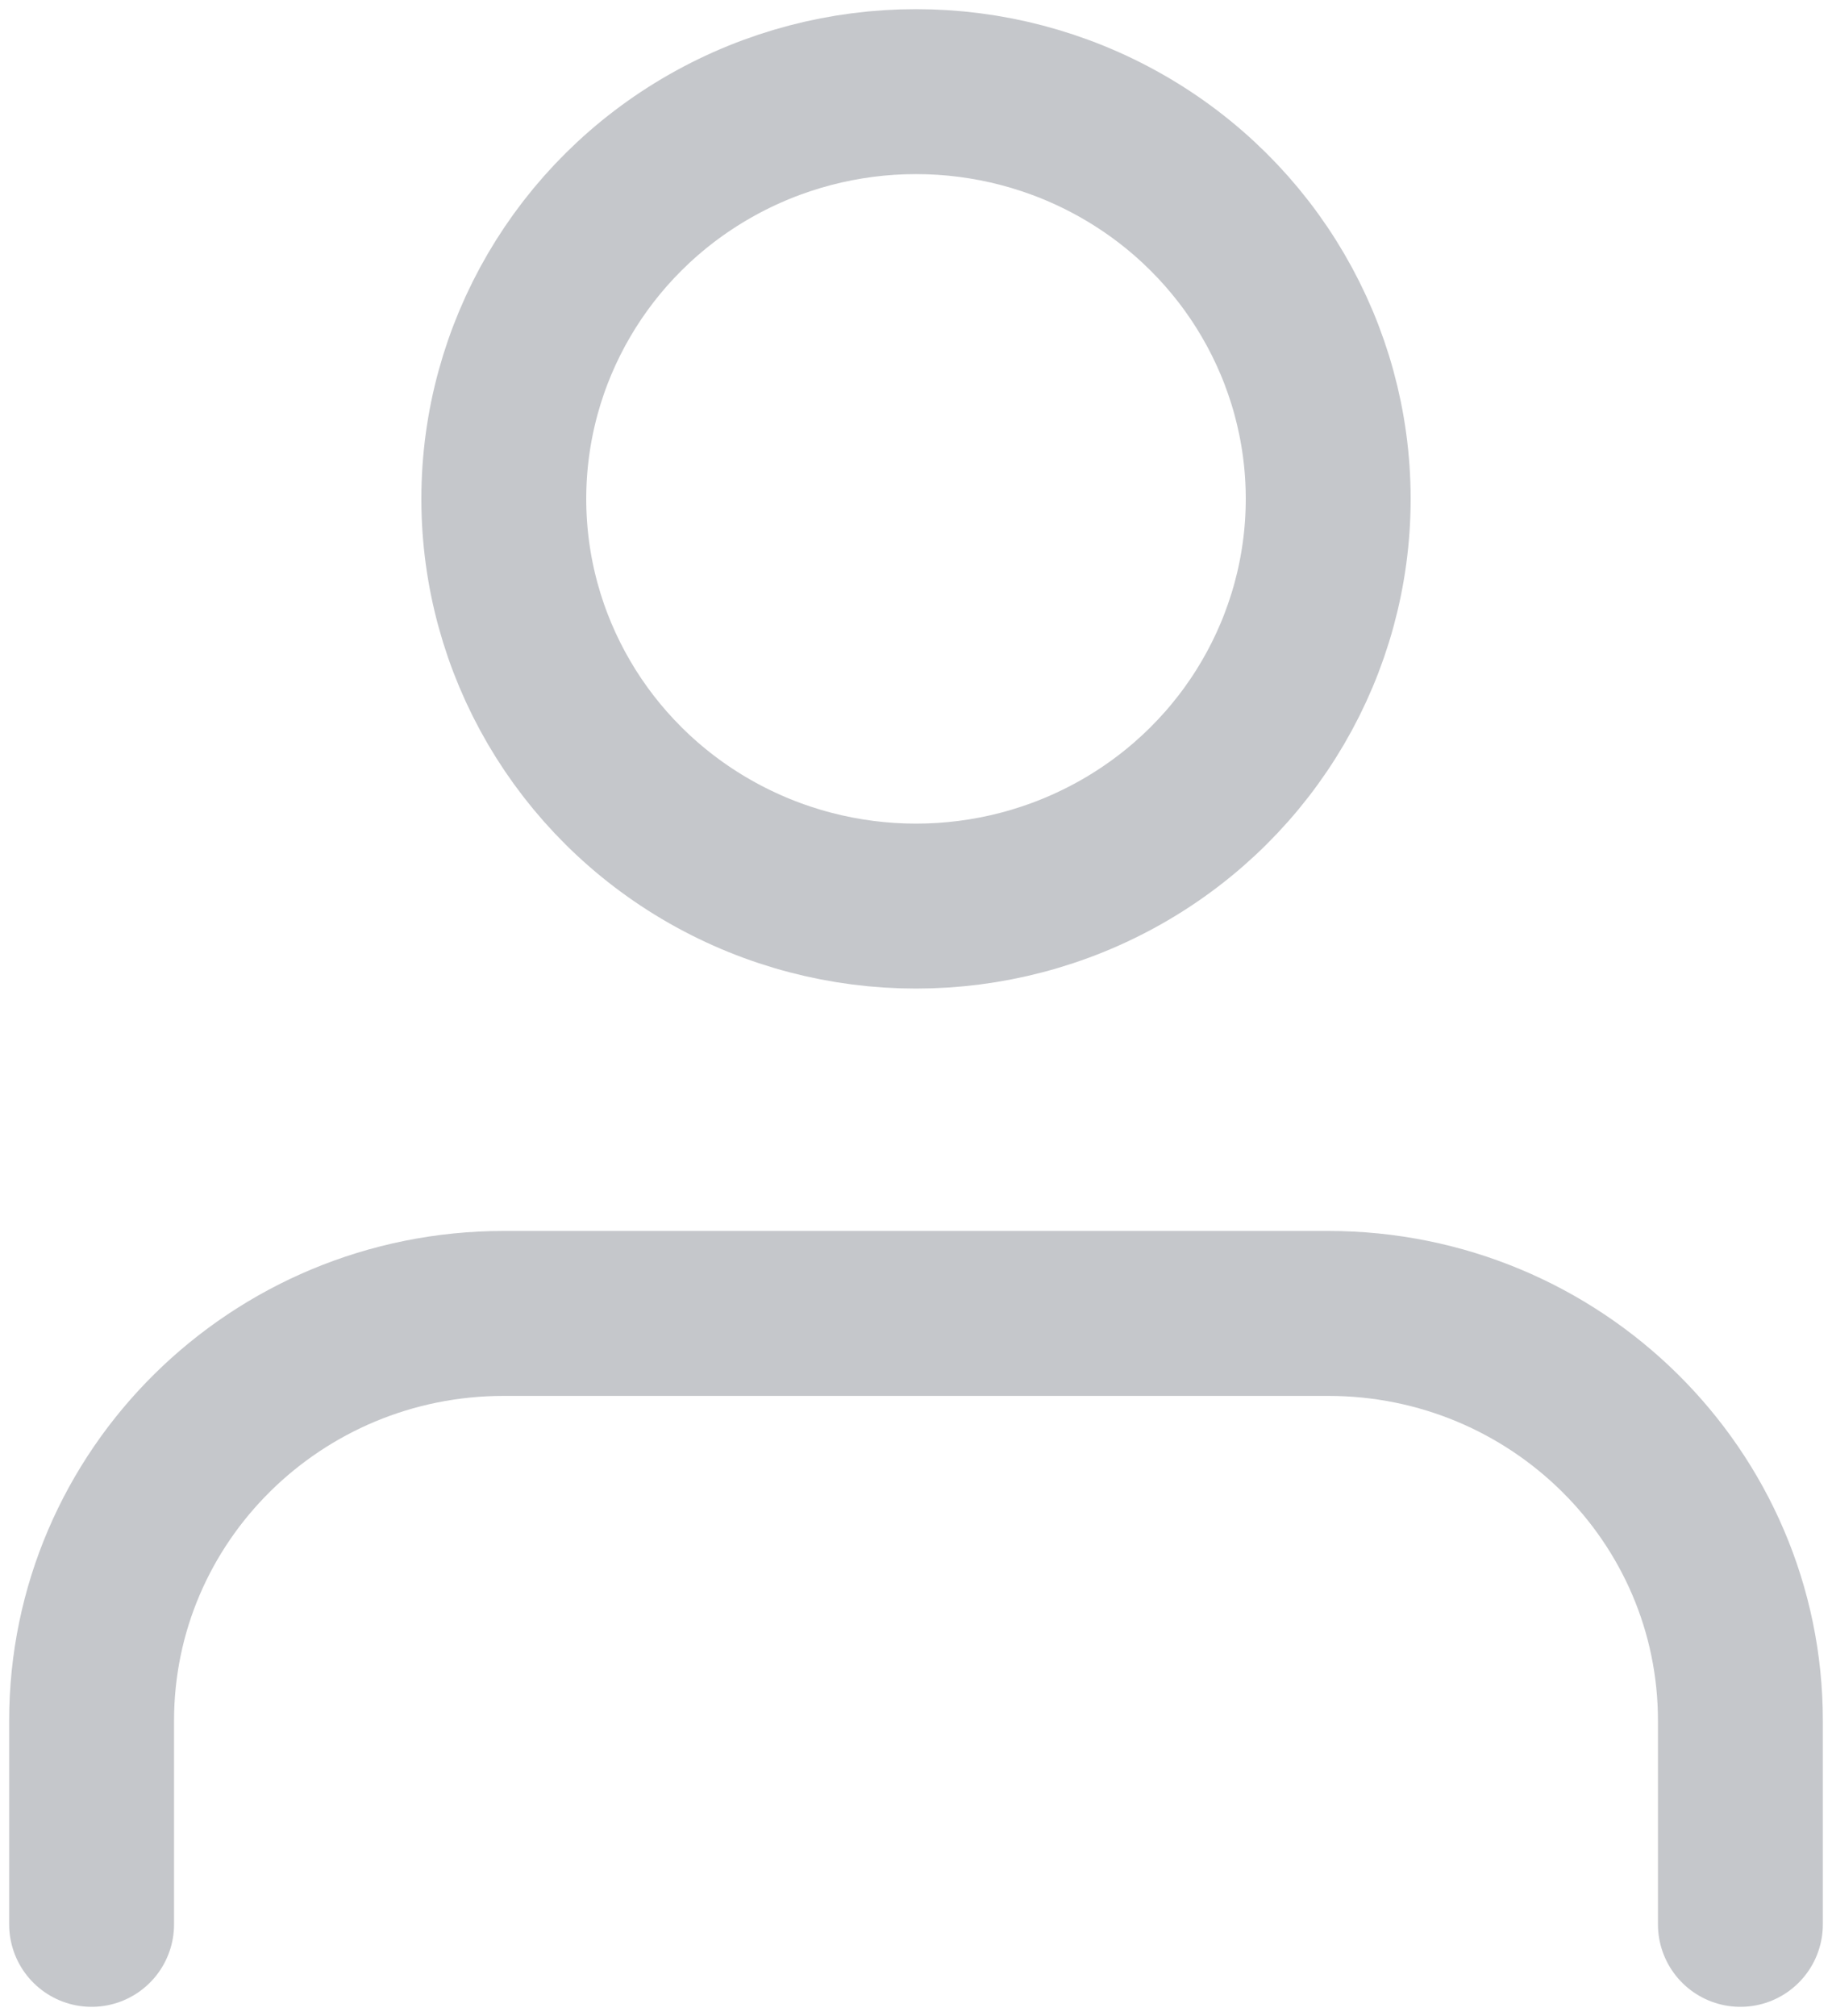
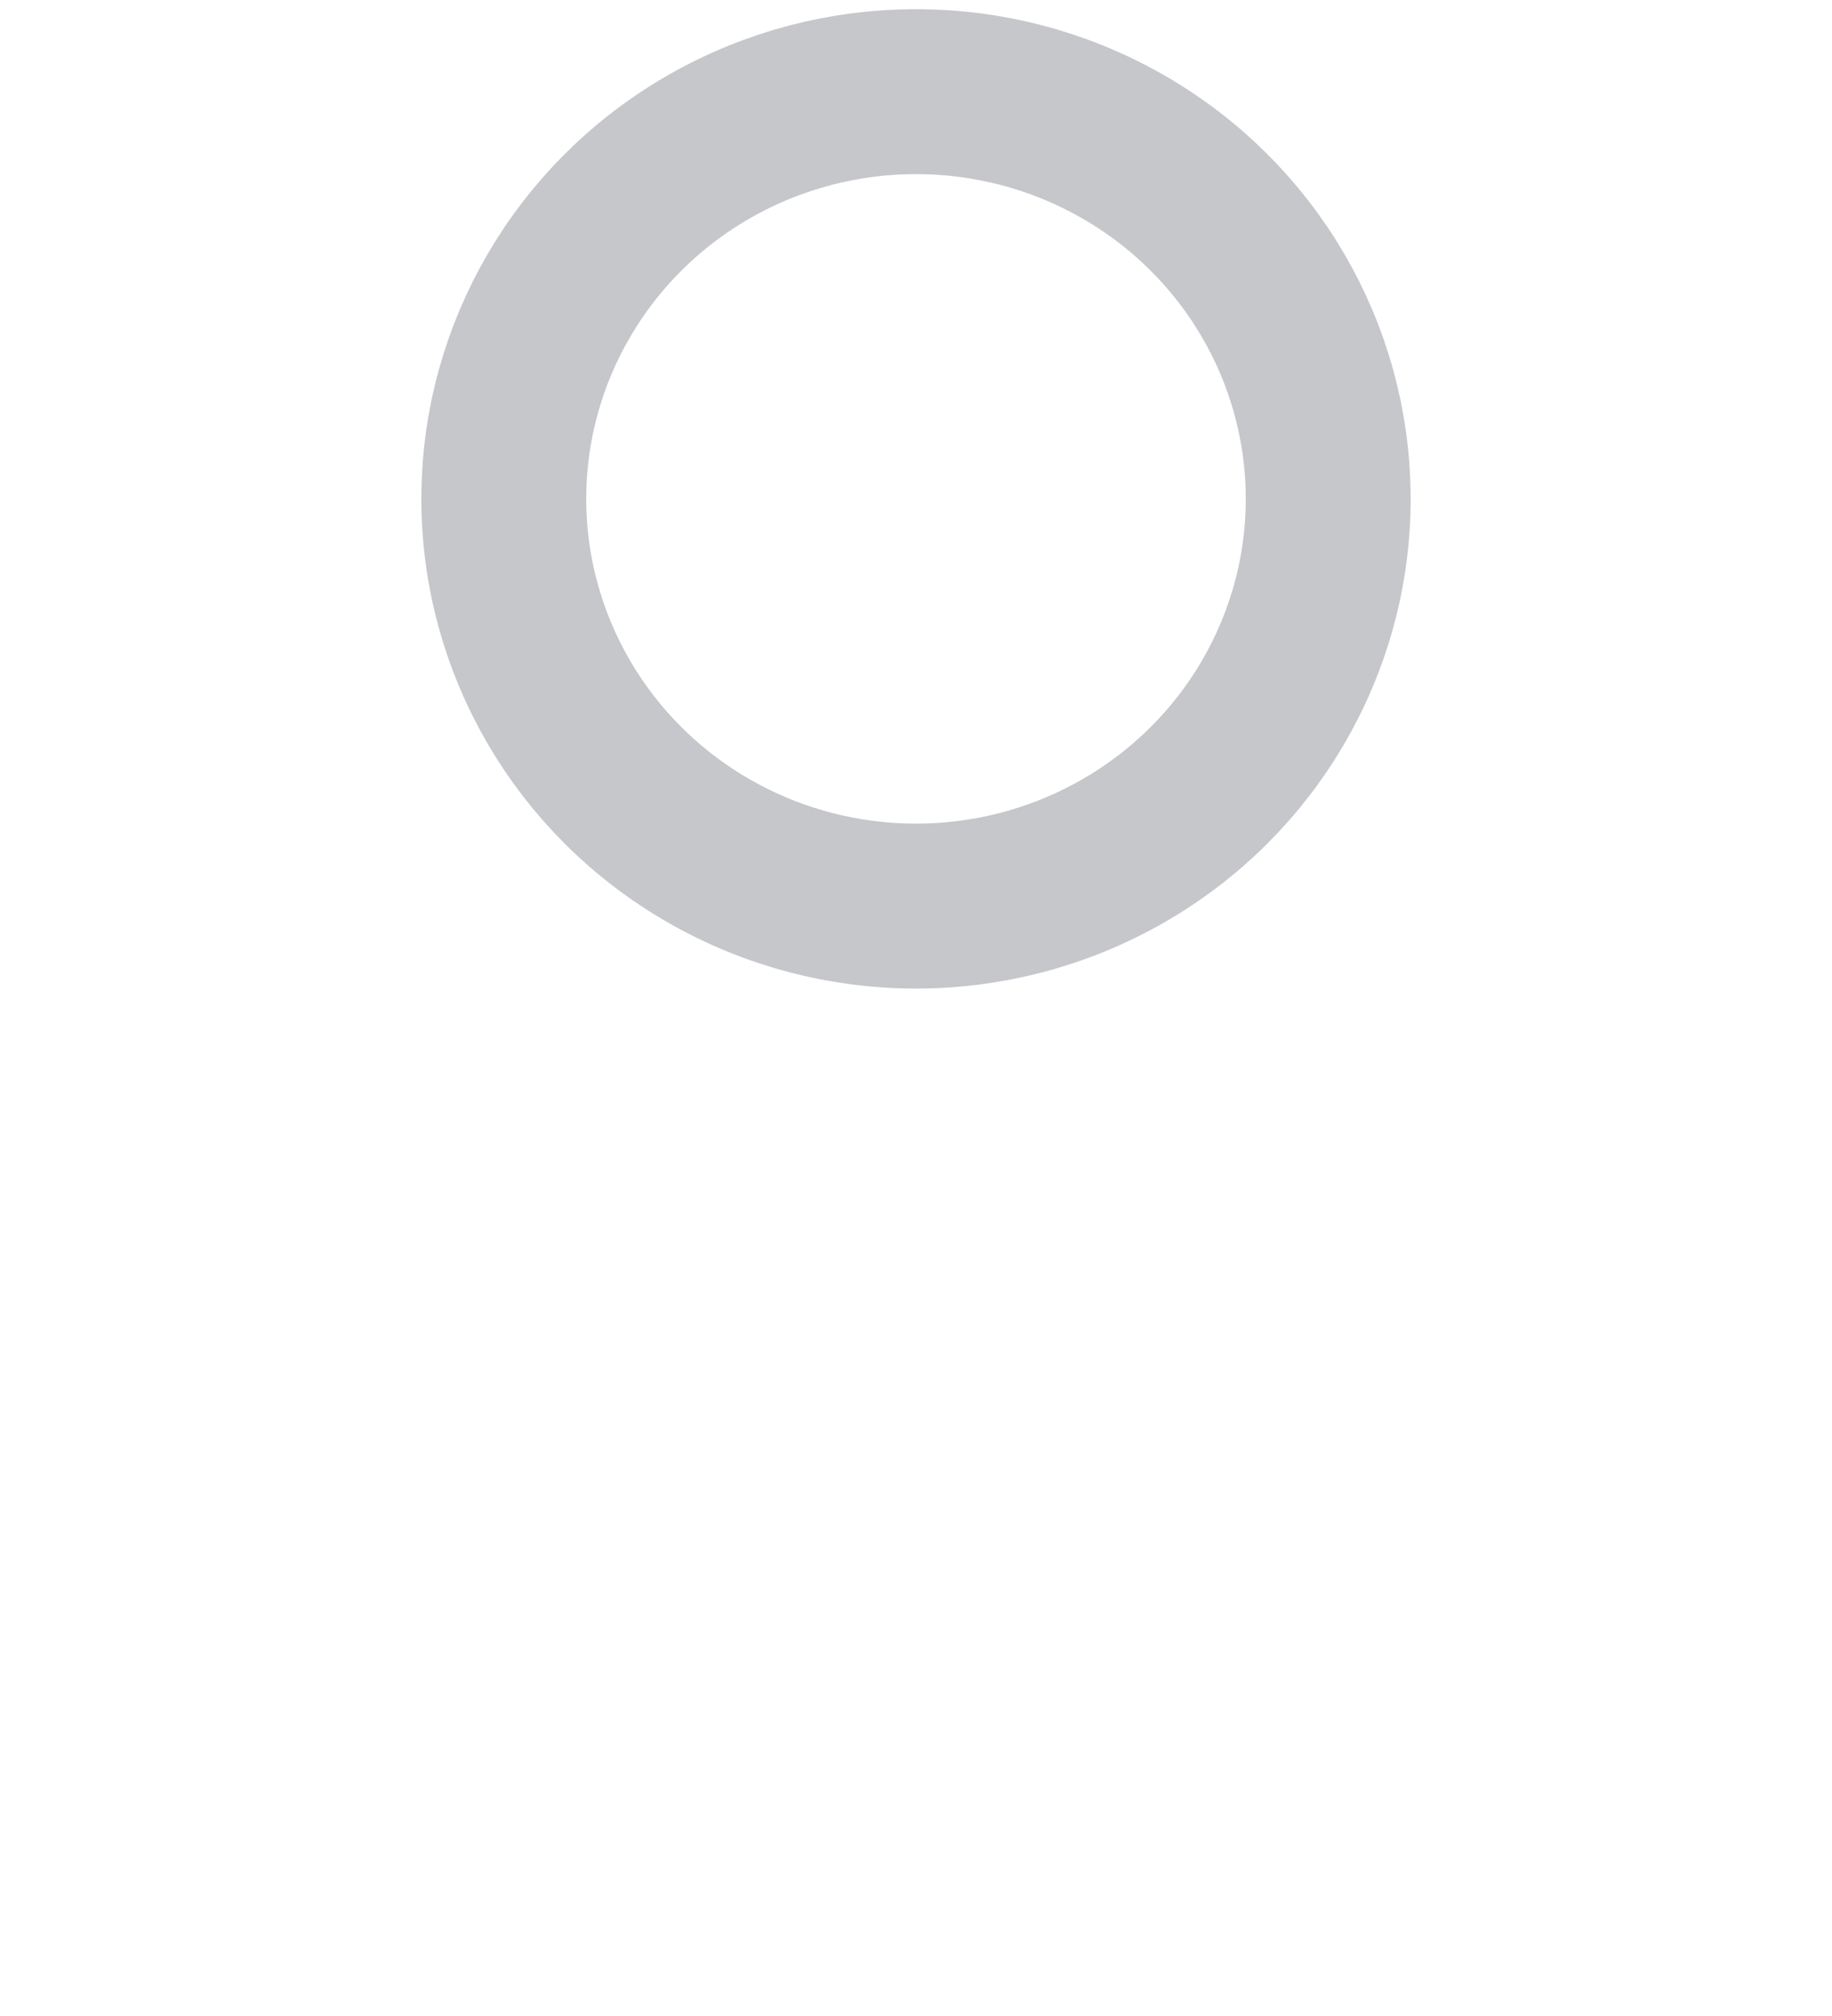
<svg xmlns="http://www.w3.org/2000/svg" width="20" height="22" viewBox="0 0 20 22" fill="none">
  <g id="Icon">
-     <path id="Path" d="M19 21V18.778C19 16.323 16.985 14.333 14.5 14.333H5.5C3.015 14.333 1 16.323 1 18.778V21" stroke="#C5C7CB" stroke-width="1.8" stroke-linecap="round" stroke-linejoin="round" />
    <ellipse id="Oval" cx="10" cy="5.444" rx="4.5" ry="4.444" stroke="#C5C7CB" stroke-width="1.8" stroke-linecap="round" stroke-linejoin="round" />
  </g>
</svg>